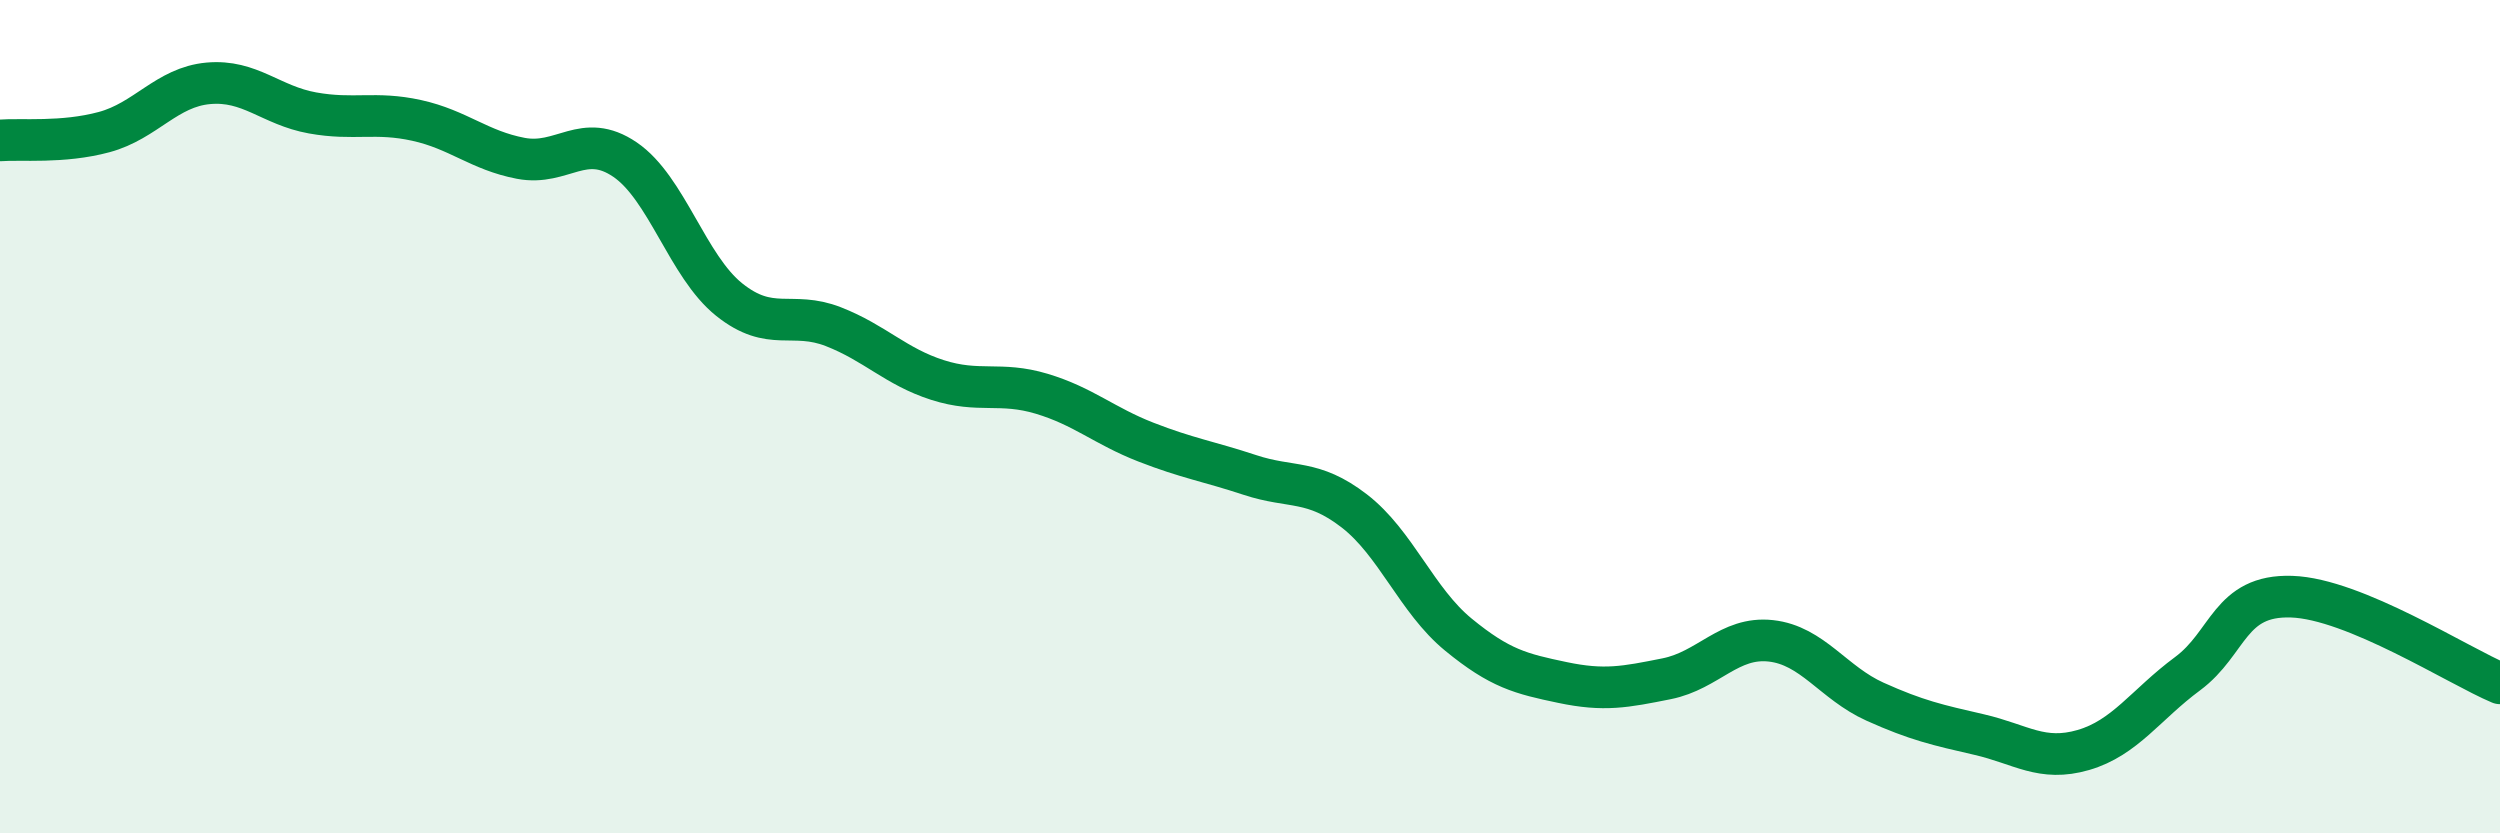
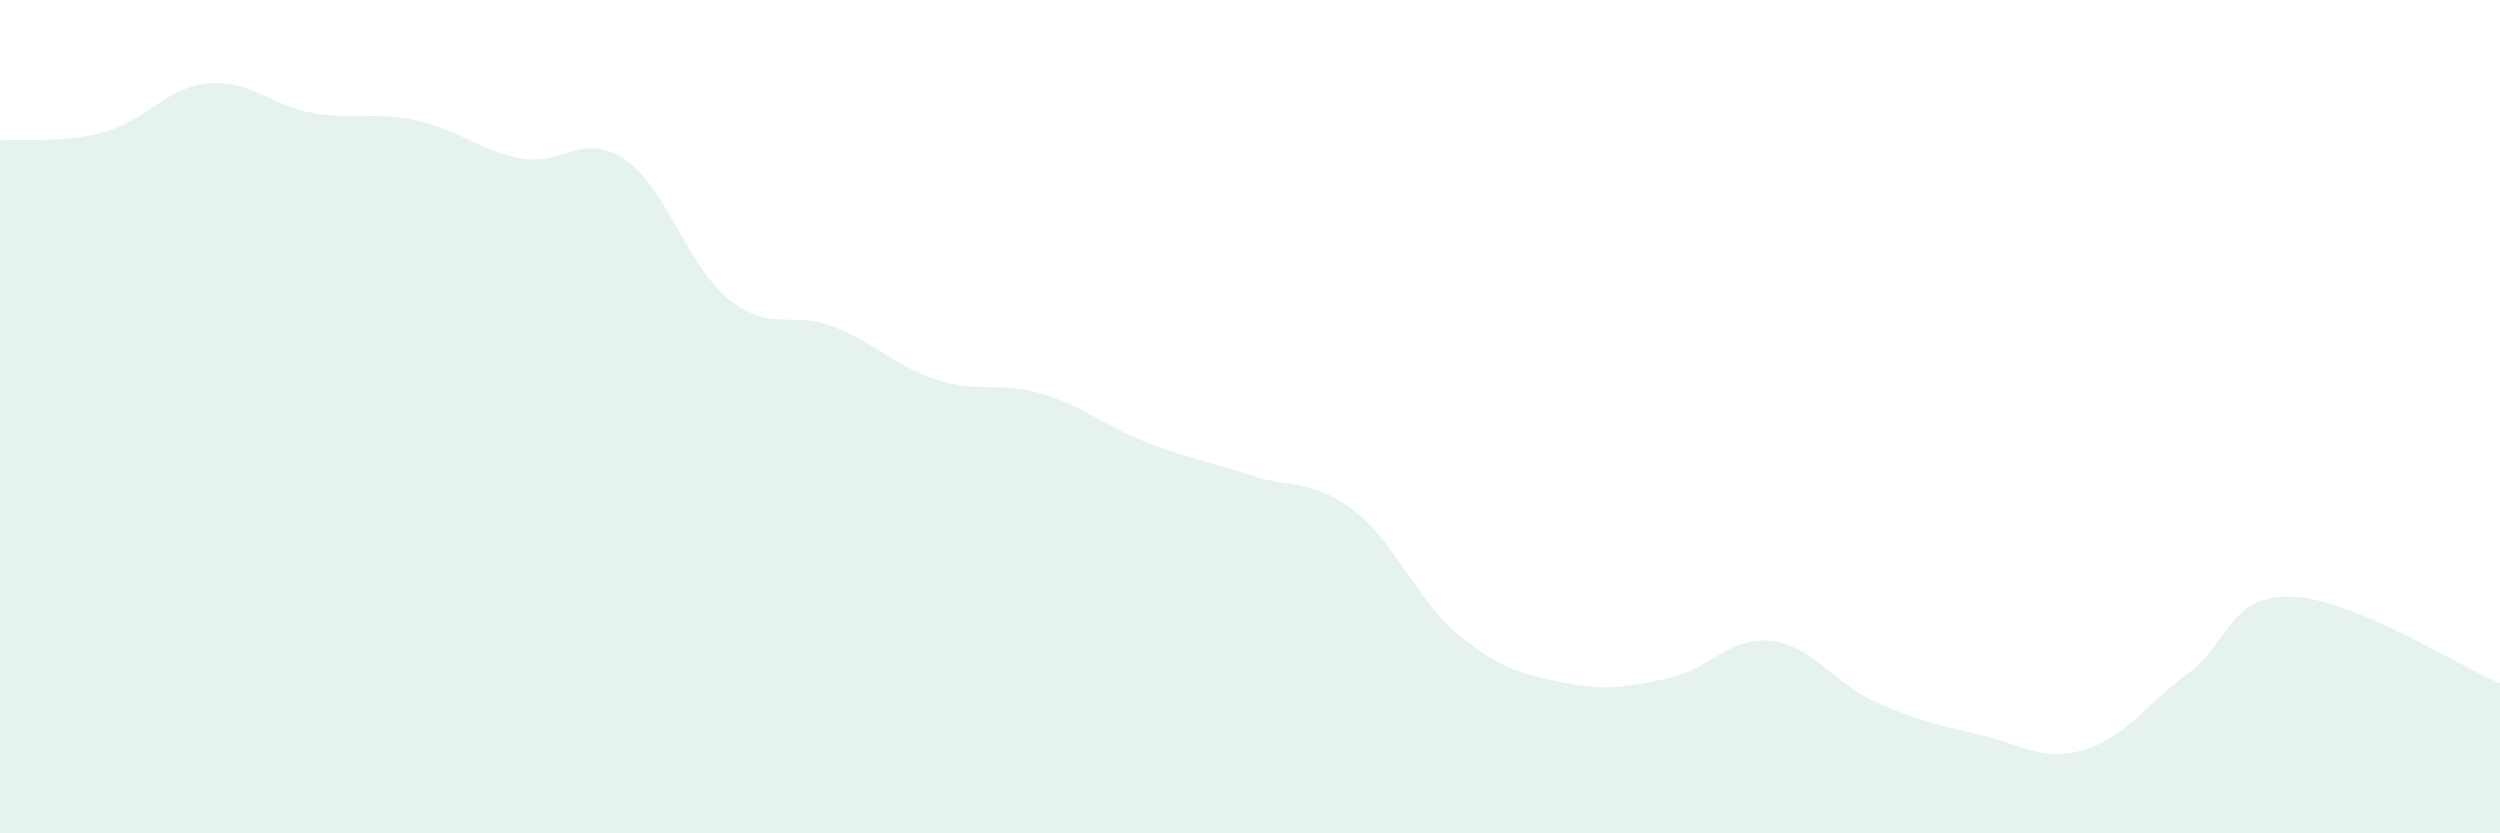
<svg xmlns="http://www.w3.org/2000/svg" width="60" height="20" viewBox="0 0 60 20">
  <path d="M 0,3.37 C 0.5,3.33 1.5,3.44 2.5,3.17 C 3.5,2.9 4,2.09 5,2 C 6,1.91 6.5,2.53 7.5,2.71 C 8.5,2.89 9,2.67 10,2.89 C 11,3.11 11.5,3.61 12.5,3.8 C 13.5,3.99 14,3.15 15,3.83 C 16,4.51 16.5,6.39 17.5,7.19 C 18.5,7.99 19,7.45 20,7.84 C 21,8.23 21.5,8.8 22.5,9.12 C 23.5,9.44 24,9.15 25,9.45 C 26,9.75 26.5,10.22 27.5,10.61 C 28.5,11 29,11.07 30,11.4 C 31,11.73 31.5,11.49 32.5,12.26 C 33.5,13.03 34,14.41 35,15.23 C 36,16.05 36.5,16.17 37.5,16.38 C 38.5,16.59 39,16.49 40,16.29 C 41,16.09 41.5,15.27 42.5,15.38 C 43.5,15.49 44,16.39 45,16.84 C 46,17.29 46.5,17.4 47.5,17.63 C 48.5,17.86 49,18.29 50,18 C 51,17.71 51.5,16.91 52.5,16.17 C 53.5,15.43 53.5,14.27 55,14.32 C 56.5,14.37 59,15.98 60,16.4L60 20L0 20Z" fill="#008740" opacity="0.1" stroke-linecap="round" stroke-linejoin="round" />
-   <path d="M 0,3.37 C 0.5,3.33 1.5,3.44 2.5,3.17 C 3.5,2.9 4,2.09 5,2 C 6,1.91 6.5,2.53 7.5,2.71 C 8.5,2.89 9,2.67 10,2.89 C 11,3.11 11.5,3.61 12.5,3.8 C 13.5,3.99 14,3.15 15,3.83 C 16,4.51 16.5,6.39 17.5,7.19 C 18.5,7.99 19,7.45 20,7.84 C 21,8.23 21.5,8.8 22.5,9.12 C 23.5,9.44 24,9.15 25,9.45 C 26,9.75 26.5,10.22 27.5,10.61 C 28.5,11 29,11.07 30,11.4 C 31,11.73 31.5,11.49 32.5,12.26 C 33.5,13.03 34,14.41 35,15.23 C 36,16.05 36.5,16.17 37.5,16.38 C 38.5,16.59 39,16.49 40,16.29 C 41,16.09 41.5,15.27 42.5,15.38 C 43.5,15.49 44,16.39 45,16.84 C 46,17.29 46.5,17.4 47.5,17.63 C 48.5,17.86 49,18.29 50,18 C 51,17.71 51.5,16.91 52.5,16.17 C 53.5,15.43 53.5,14.27 55,14.32 C 56.5,14.37 59,15.98 60,16.4" stroke="#008740" stroke-width="1" fill="none" stroke-linecap="round" stroke-linejoin="round" />
</svg>